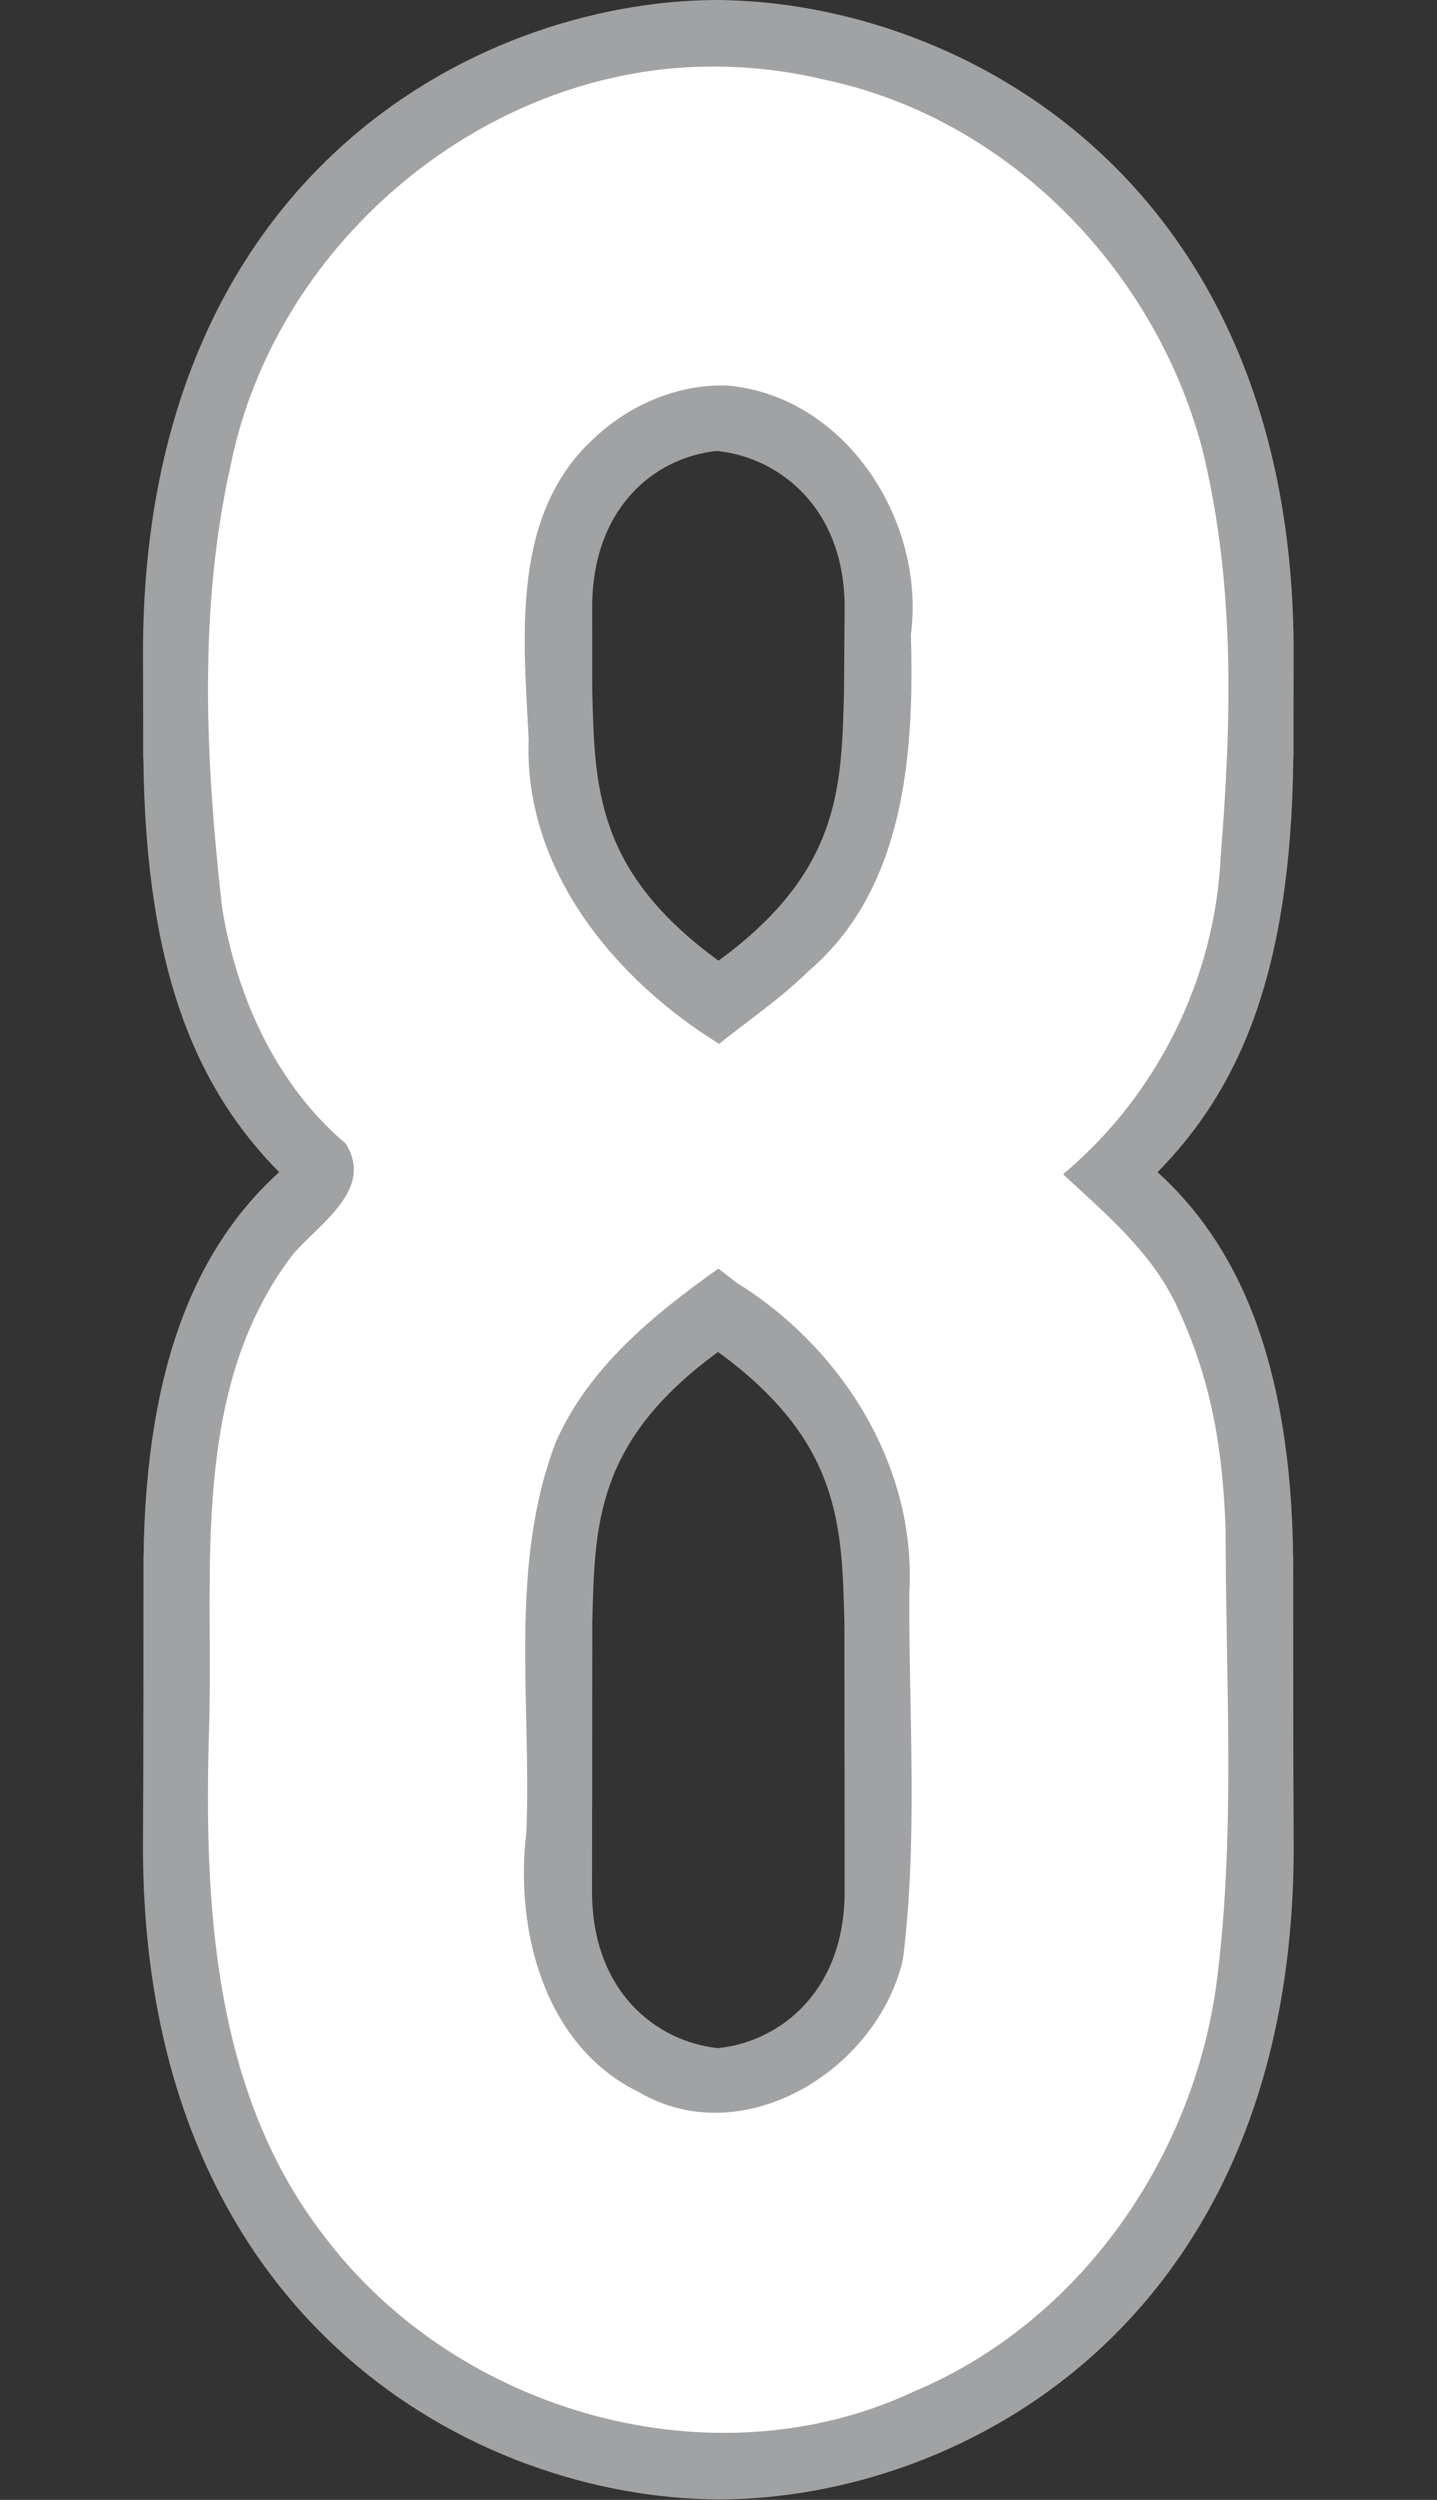
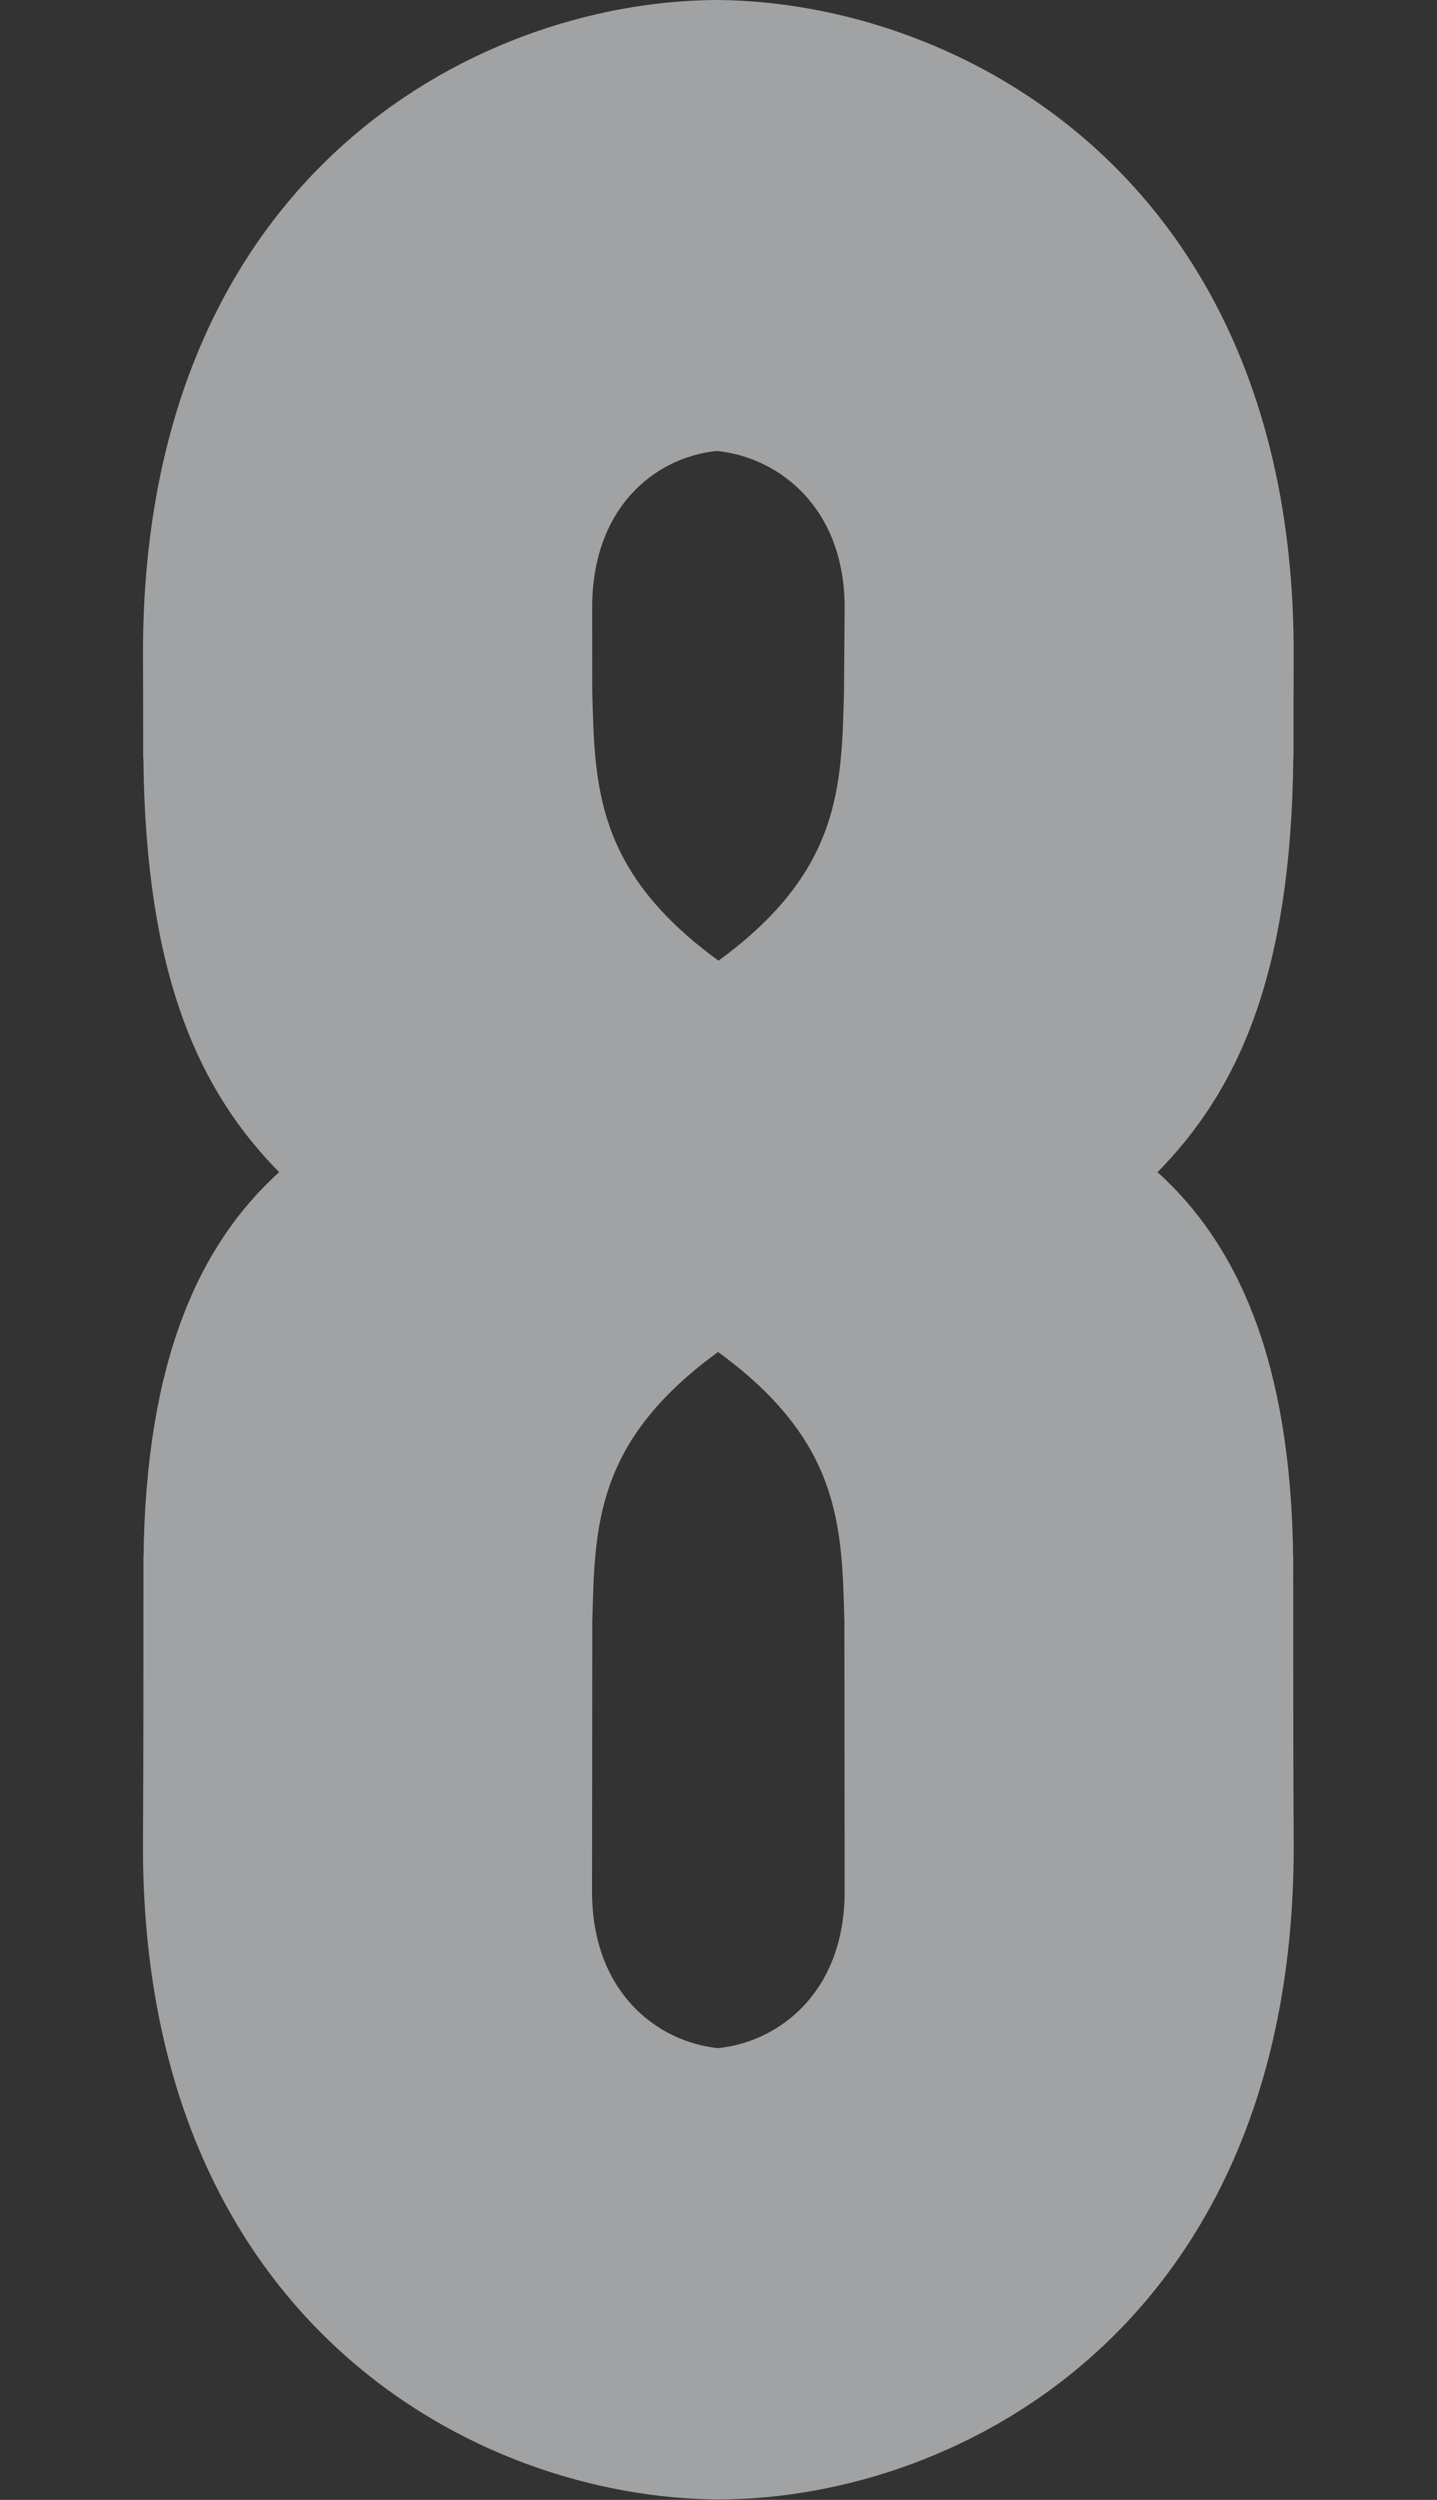
<svg xmlns="http://www.w3.org/2000/svg" xmlns:ns1="http://www.inkscape.org/namespaces/inkscape" xmlns:ns2="http://sodipodi.sourceforge.net/DTD/sodipodi-0.dtd" width="23mm" height="40mm" viewBox="0 0 23 40" version="1.1" id="svg1" ns1:version="1.3.2 (091e20e, 2023-11-25)" ns2:docname="8.svg" xml:space="preserve">
  <rect x="0" y="0" width="23" height="40" fill="#333333" stroke="none" />
  <ns2:namedview id="namedview1" pagecolor="#ffffff" bordercolor="#000000" borderopacity="0.25" ns1:showpageshadow="2" ns1:pageopacity="0.0" ns1:pagecheckerboard="0" ns1:deskcolor="#d1d1d1" ns1:document-units="mm" ns1:zoom="90.509668" ns1:cx="70.257688" ns1:cy="149.01723" ns1:window-width="2208" ns1:window-height="1212" ns1:window-x="2730" ns1:window-y="177" ns1:window-maximized="0" ns1:current-layer="layer9" />
  <defs id="defs1" />
  <g ns1:groupmode="layer" id="layer9" ns1:label="8" style="display:inline" transform="translate(-84.805,-121.076)">
    <g id="g2" transform="matrix(1.001,0,0,1.001,2.204,-0.124)">
      <path id="path7" style="display:inline;fill:#a0a2a4;fill-opacity:1;stroke:#a0a2a4;stroke-width:0.05;stroke-opacity:1" ns1:label="Outline" d="m 93.946,121.101 v 0.003 c -3.864,0.034 -9.116,2.854 -9.116,10.409 0.003,0.563 0.002,1.126 0.003,1.689 l 0.003,-0.007 c 0.036,3.468 0.881,5.309 2.182,6.622 -1.277,1.143 -2.149,2.998 -2.18,6.196 l -5.16e-4,-5.2e-4 c -8.11e-4,1.528 9.26e-4,3.055 -0.008,4.583 0,7.583 5.319,10.399 9.187,10.411 v 5.2e-4 c 0.002,-1e-5 0.003,0 0.005,0 0.002,0 0.004,-1e-5 0.005,0 v -5.2e-4 c 3.868,-0.012 9.153,-2.827 9.153,-10.411 -0.009,-1.527 -0.007,-3.055 -0.008,-4.583 l -5.2e-4,5.2e-4 c -0.031,-3.199 -0.903,-5.053 -2.18,-6.196 1.3,-1.313 2.146,-3.154 2.182,-6.622 l 0.003,0.007 c 10e-4,-0.563 10e-5,-1.126 0.003,-1.689 0,-7.555 -5.314,-10.375 -9.179,-10.409 v -0.003 c -0.009,1e-5 -0.018,9.8e-4 -0.027,0.001 -0.009,-5e-5 -0.018,-0.001 -0.027,-0.001 z m 0.035,7.161 c 1.016,0.102 2.082,0.93 2.068,2.562 l -0.01,1.31 c -0.041,1.521 -0.046,2.889 -2.032,4.332 -1.997,-1.446 -2.003,-2.817 -2.044,-4.341 l -0.001,-1.301 c -0.014,-1.632 1.004,-2.46 2.02,-2.562 z m 0.019,14.397 c 1.997,1.448 2.003,2.815 2.045,4.343 l 0.004,4.28 c 0.014,1.629 -1.035,2.457 -2.049,2.561 -1.014,-0.105 -2.054,-0.933 -2.04,-2.561 l 0.004,-4.28 c 0.042,-1.528 0.037,-2.894 2.036,-4.343 z" ns2:nodetypes="cccccccccccsccccccccccccsccccccccccccccccc" />
-       <path id="path14" style="display:inline;fill:#ffffff;fill-opacity:1;stroke:#ffffff;stroke-width:0.05;stroke-opacity:1" ns1:label="Fill" d="m 93.623,122.174 c -3.523,0.142 -6.695,2.895 -7.391,6.344 -0.521,2.315 -0.399,4.726 -0.141,7.042 0.226,1.431 0.861,2.841 1.975,3.783 0.476,0.762 -0.428,1.311 -0.85,1.81 -1.641,2.155 -1.255,5.014 -1.329,7.55 -0.085,2.794 0.058,5.835 1.856,8.132 2.116,2.783 6.172,3.949 9.379,2.449 2.686,-1.129 4.518,-3.807 4.844,-6.672 0.282,-2.346 0.123,-4.72 0.125,-7.077 -0.044,-1.233 -0.21,-2.346 -0.76,-3.527 -0.395,-0.886 -1.159,-1.513 -1.852,-2.16 1.51,-1.257 2.444,-3.122 2.533,-5.086 0.176,-2.19 0.231,-4.362 -0.294,-6.5 -0.756,-2.863 -3.102,-5.275 -6.031,-5.887 -0.674,-0.162 -1.372,-0.229 -2.065,-0.201 z m 0.514,5.041 c 1.92,0.163 3.212,2.182 2.971,4.013 0.057,1.893 -0.095,4.071 -1.644,5.392 -0.443,0.437 -0.961,0.786 -1.445,1.175 -1.695,-1.04 -3.155,-2.815 -3.072,-4.901 -0.086,-1.645 -0.289,-3.622 1.069,-4.842 0.567,-0.532 1.342,-0.858 2.122,-0.836 z m 0.186,14.355 c 1.684,1.048 2.877,2.946 2.76,4.968 -0.01,1.952 0.141,3.925 -0.102,5.864 -0.405,1.775 -2.569,3.127 -4.257,2.142 -1.527,-0.742 -2.005,-2.613 -1.814,-4.18 0.083,-2.072 -0.285,-4.248 0.468,-6.232 0.525,-1.209 1.58,-2.063 2.628,-2.806 0.105,0.081 0.211,0.163 0.316,0.244 z" ns2:nodetypes="ccccccccccccccccccccccccccccccc" />
    </g>
  </g>
</svg>